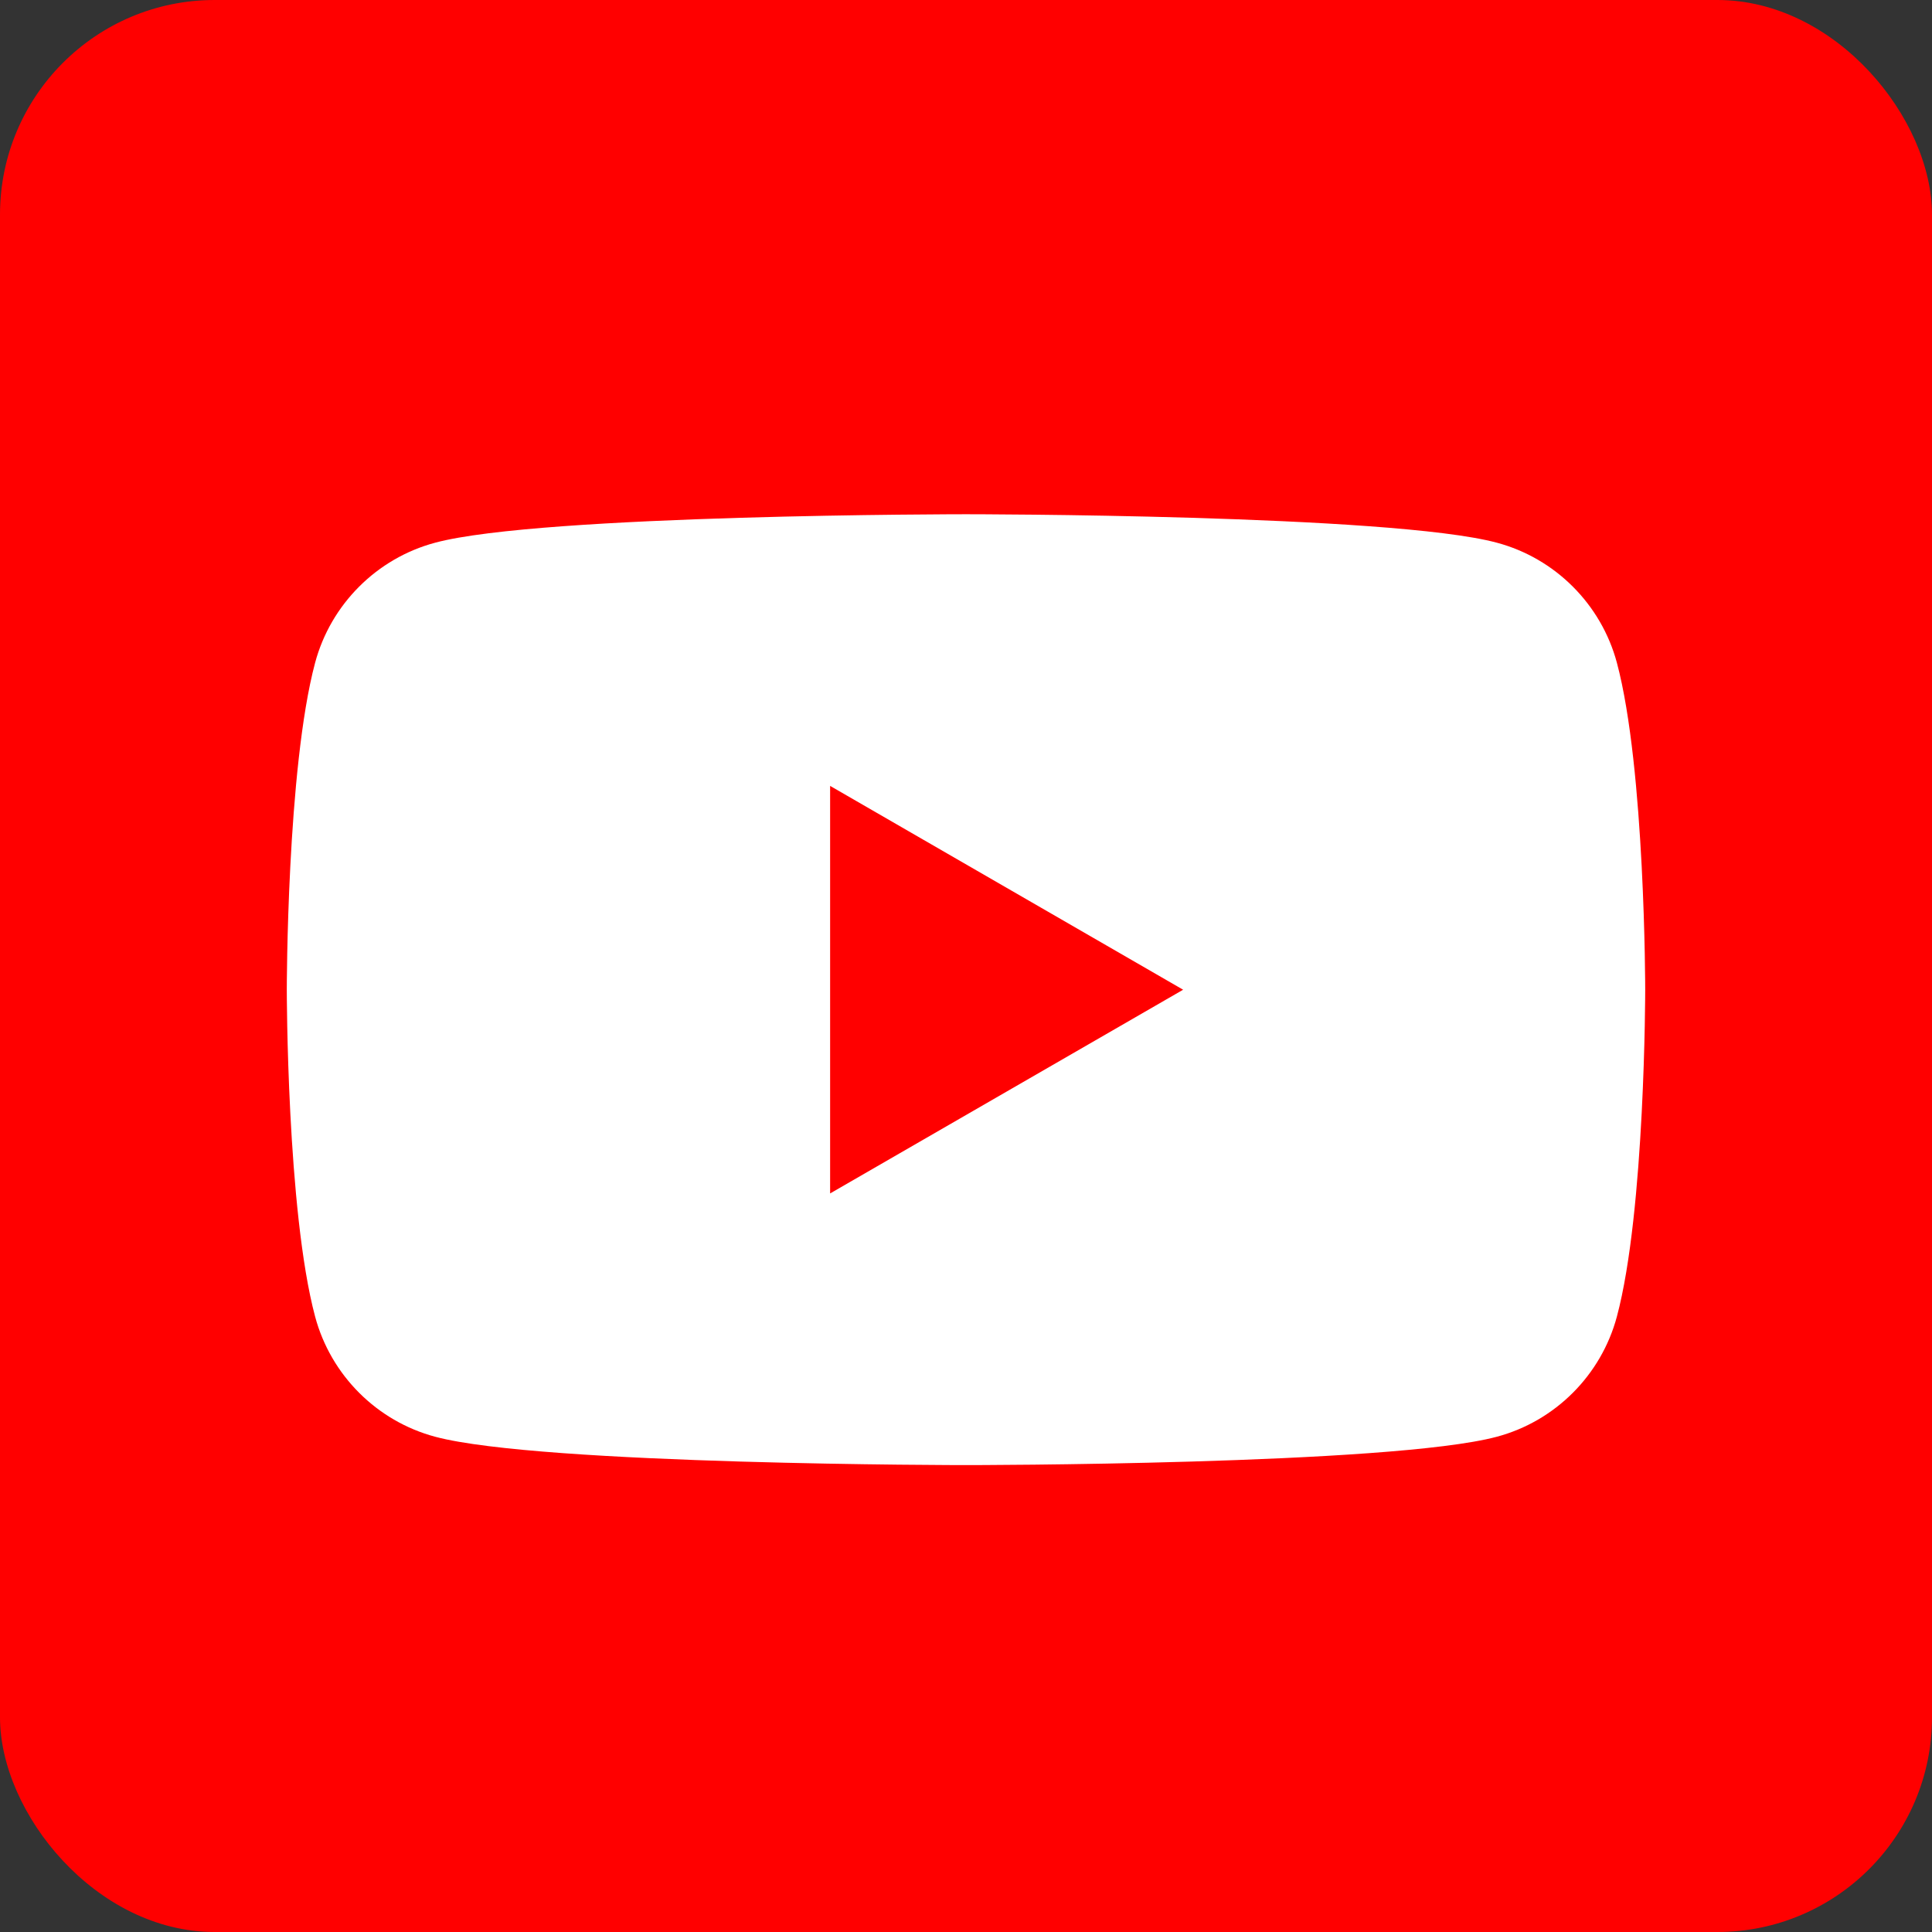
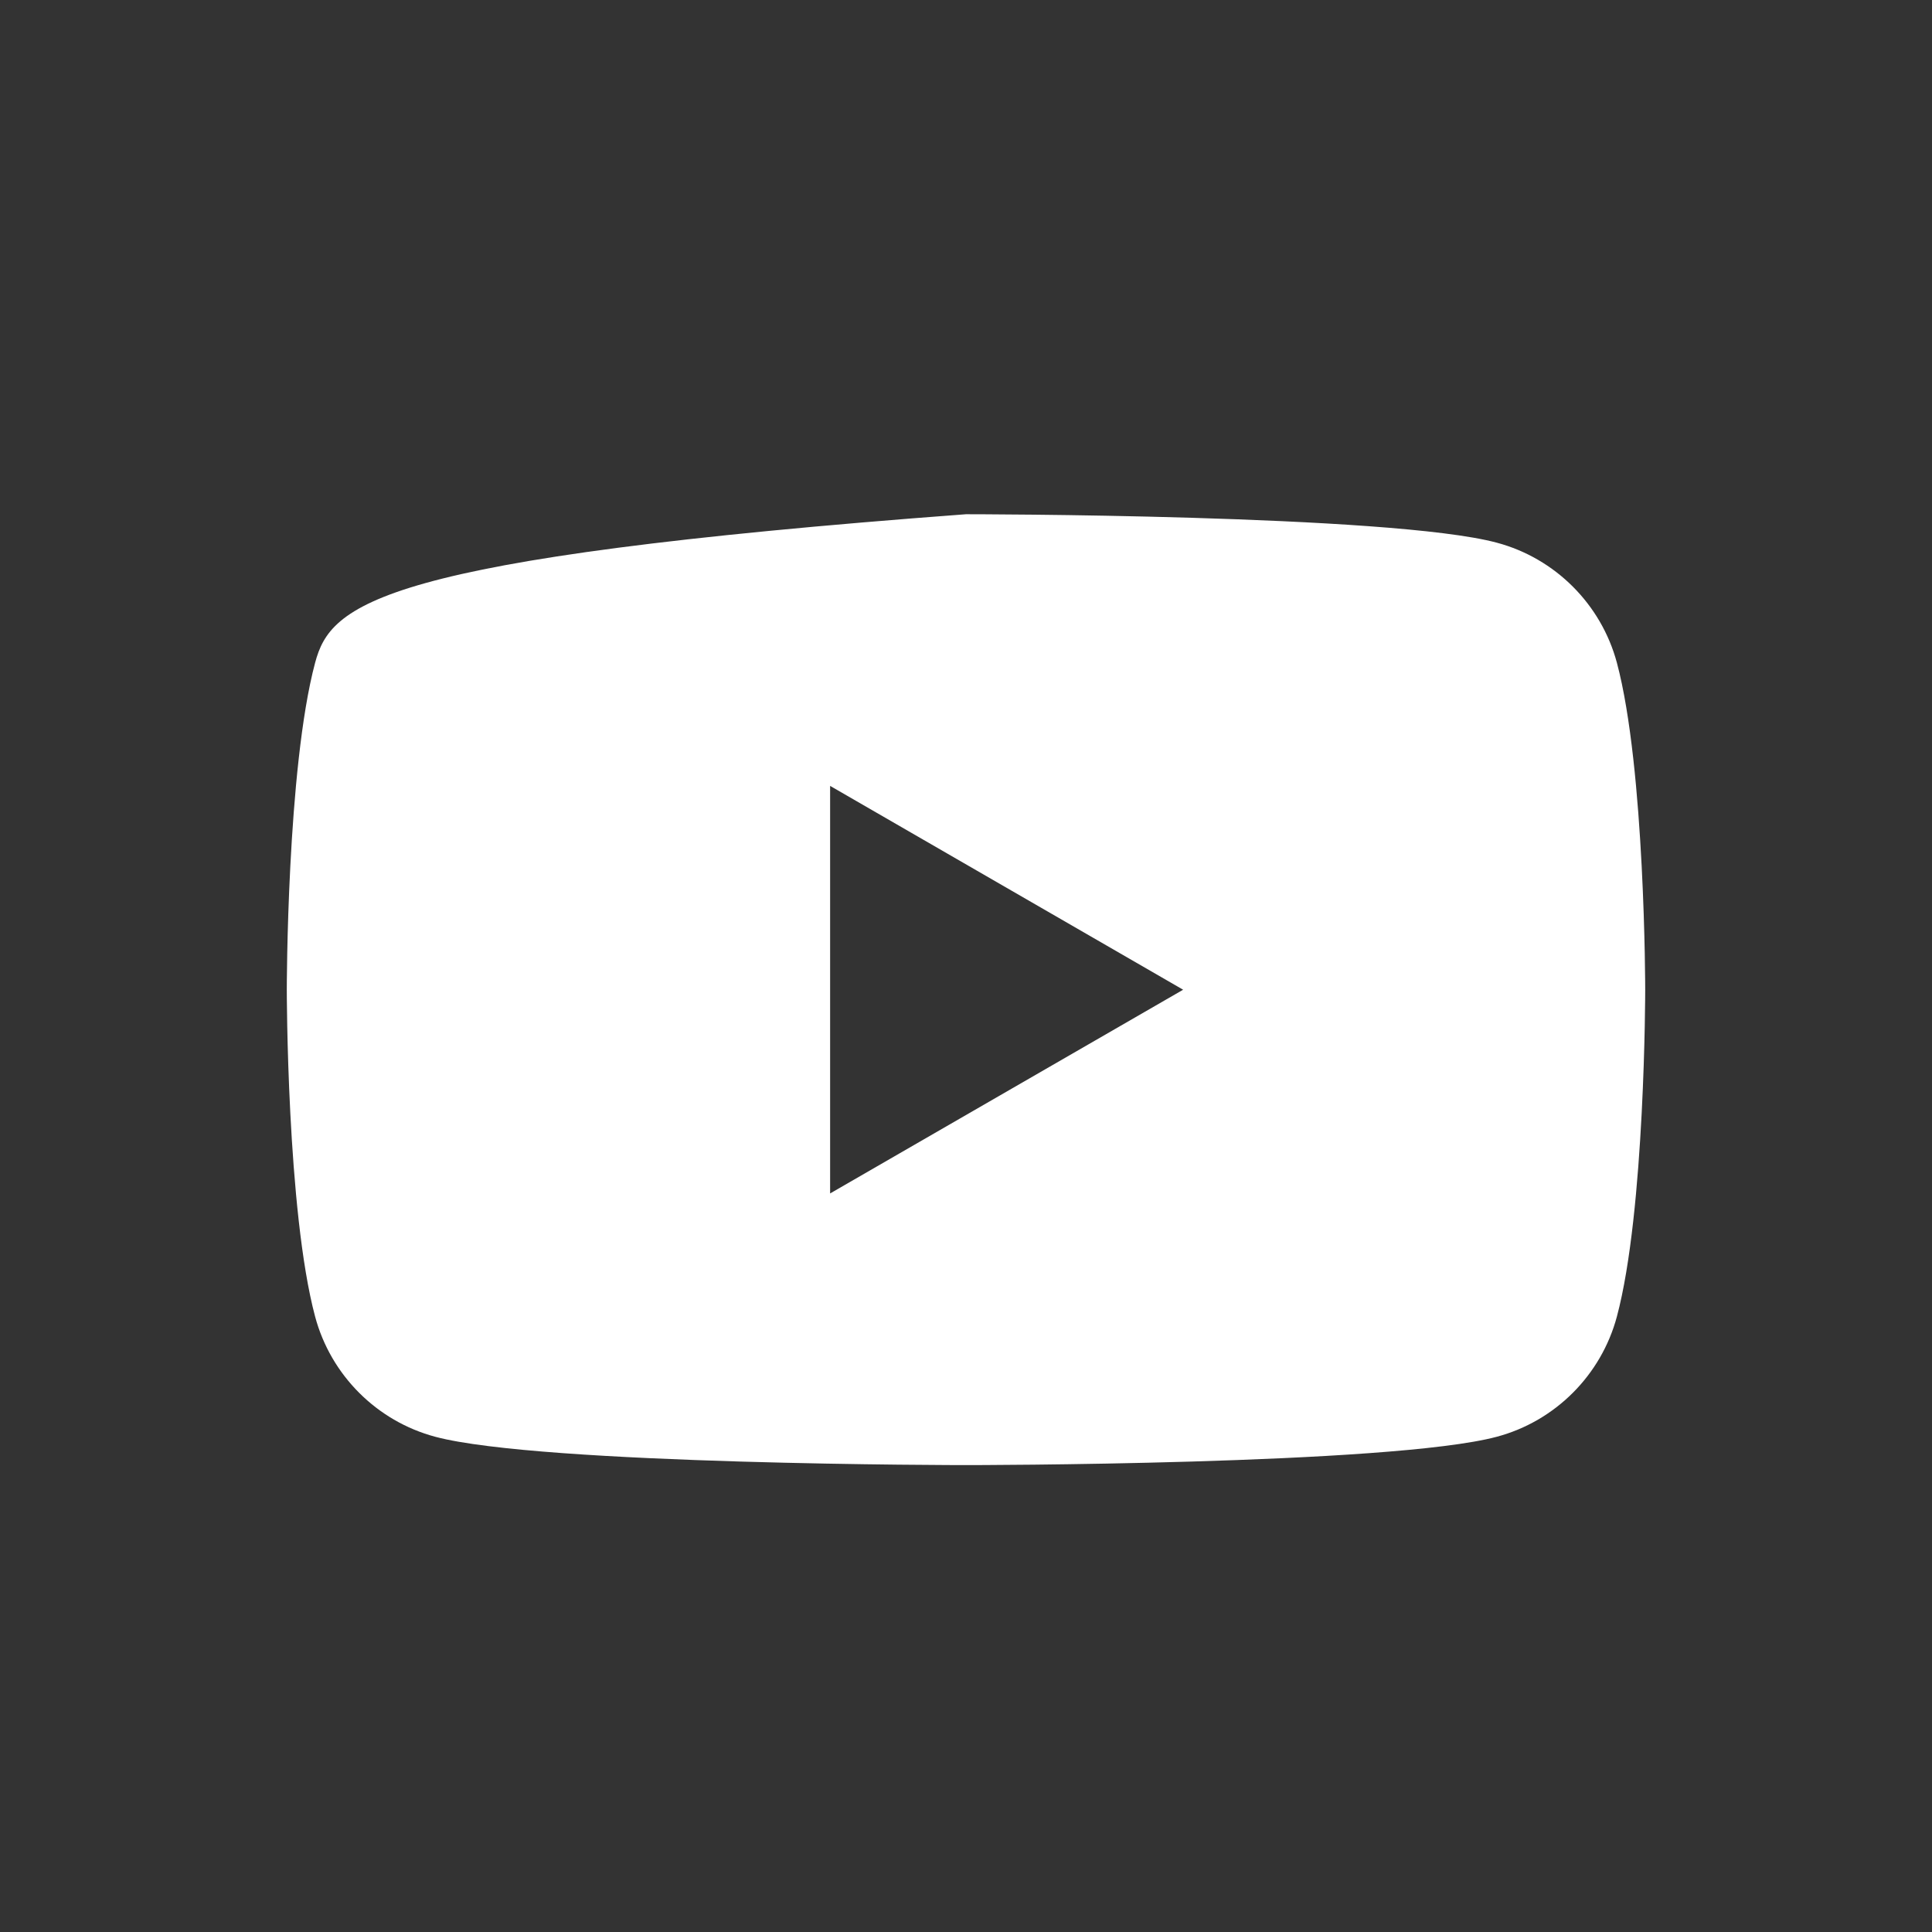
<svg xmlns="http://www.w3.org/2000/svg" width="18" height="18" viewBox="0 0 18 18" fill="none">
  <rect x="0" y="0" width="18" height="18" fill="#333333" stroke="none" />
-   <rect width="18" height="18" rx="2" fill="#FF0000" />
-   <path fill-rule="evenodd" clip-rule="evenodd" d="M15.064 6.174C14.918 5.63 14.489 5.201 13.945 5.056C12.958 4.791 9 4.791 9 4.791C9 4.791 5.042 4.791 4.055 5.056C3.511 5.201 3.082 5.63 2.936 6.174C2.672 7.161 2.672 9.221 2.672 9.221C2.672 9.221 2.672 11.28 2.936 12.267C3.082 12.812 3.511 13.241 4.055 13.386C5.042 13.65 9 13.65 9 13.65C9 13.65 12.958 13.65 13.945 13.386C14.489 13.241 14.918 12.812 15.064 12.267C15.328 11.28 15.328 9.221 15.328 9.221C15.328 9.221 15.328 7.161 15.064 6.174ZM7.734 11.119V7.322L11.023 9.221L7.734 11.119Z" fill="white" />
+   <path fill-rule="evenodd" clip-rule="evenodd" d="M15.064 6.174C14.918 5.63 14.489 5.201 13.945 5.056C12.958 4.791 9 4.791 9 4.791C3.511 5.201 3.082 5.63 2.936 6.174C2.672 7.161 2.672 9.221 2.672 9.221C2.672 9.221 2.672 11.28 2.936 12.267C3.082 12.812 3.511 13.241 4.055 13.386C5.042 13.65 9 13.65 9 13.65C9 13.65 12.958 13.65 13.945 13.386C14.489 13.241 14.918 12.812 15.064 12.267C15.328 11.28 15.328 9.221 15.328 9.221C15.328 9.221 15.328 7.161 15.064 6.174ZM7.734 11.119V7.322L11.023 9.221L7.734 11.119Z" fill="white" />
</svg>